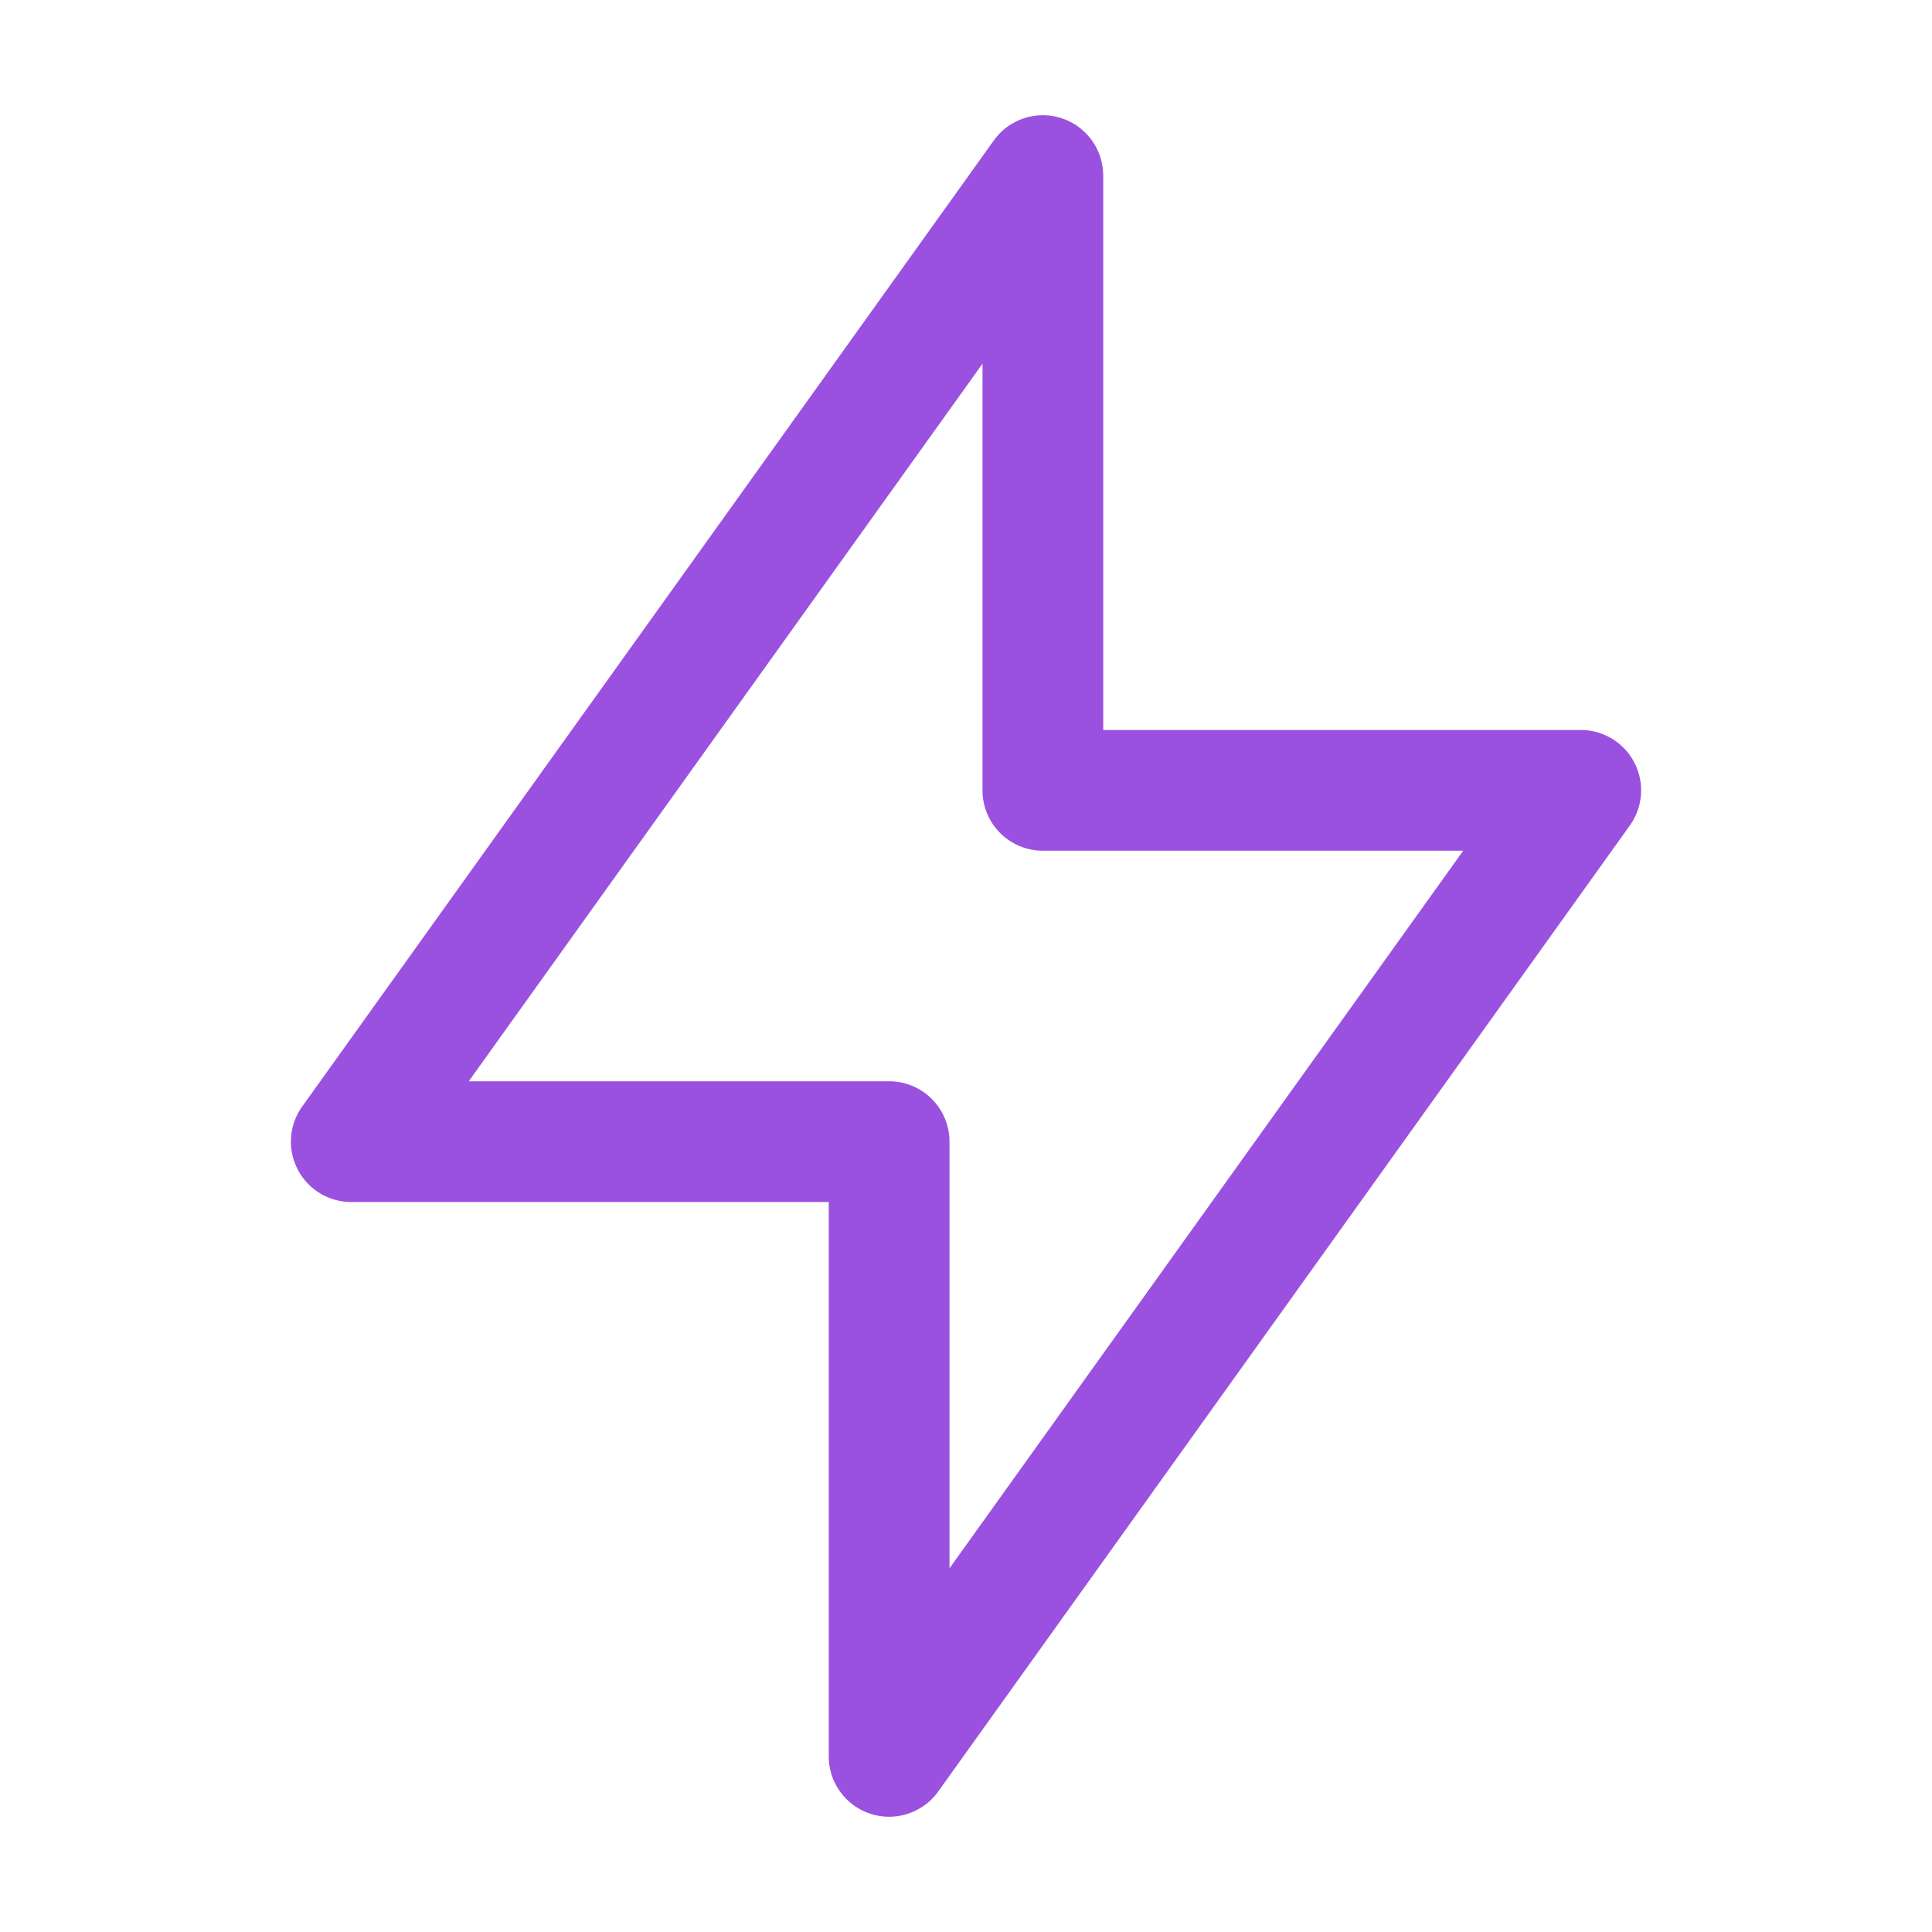
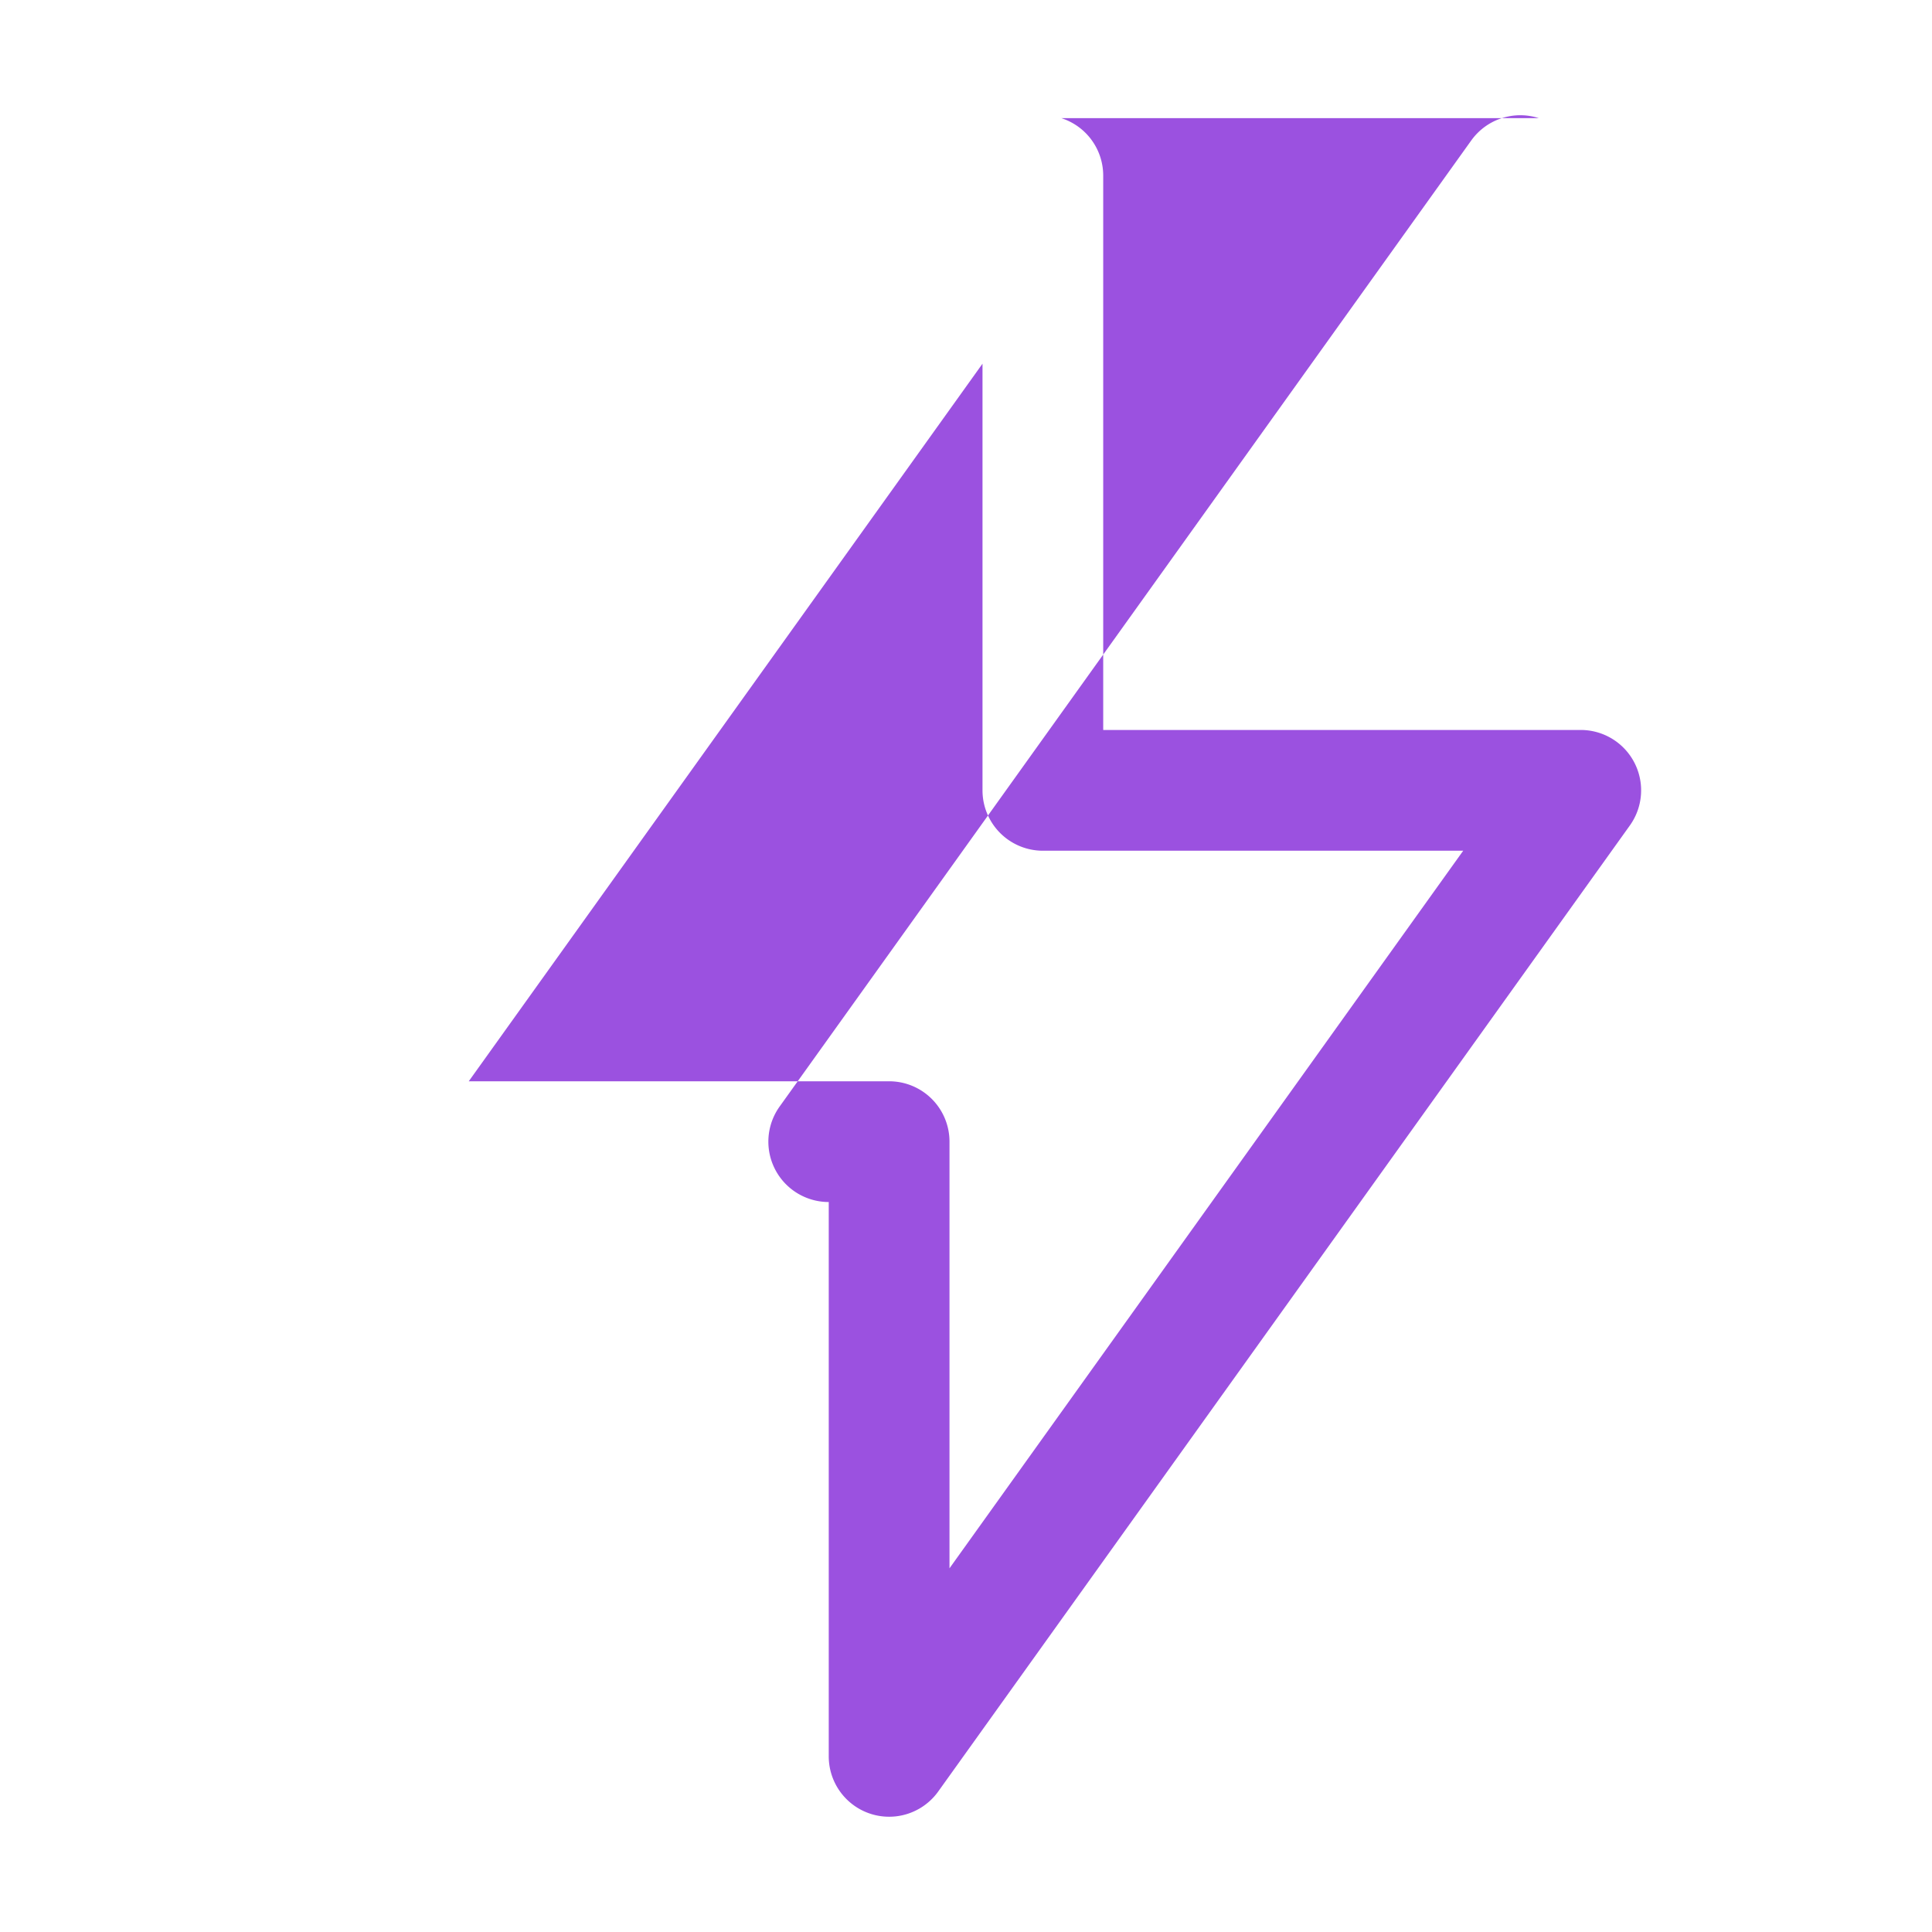
<svg xmlns="http://www.w3.org/2000/svg" width="48" height="48" viewBox="0 0 48 48" fill="none">
-   <path fill-rule="evenodd" clip-rule="evenodd" d="M26.368 2.935a1.5 1.5 0 0 1 1.041 1.429v13.772h11.864a1.5 1.5 0 0 1 1.22 2.373l-17.183 24a1.5 1.5 0 0 1-2.72-.873V29.864H8.728a1.5 1.5 0 0 1-1.22-2.373l17.182-24a1.5 1.5 0 0 1 1.679-.556zM11.646 26.864H22.09a1.5 1.5 0 0 1 1.5 1.5v10.6l12.763-17.828H25.91a1.5 1.5 0 0 1-1.5-1.5v-10.6L11.646 26.864z" fill="#9B51E0" />
+   <path fill-rule="evenodd" clip-rule="evenodd" d="M26.368 2.935a1.5 1.5 0 0 1 1.041 1.429v13.772h11.864a1.5 1.5 0 0 1 1.22 2.373l-17.183 24a1.5 1.5 0 0 1-2.72-.873V29.864a1.5 1.5 0 0 1-1.22-2.373l17.182-24a1.5 1.5 0 0 1 1.679-.556zM11.646 26.864H22.09a1.5 1.5 0 0 1 1.5 1.5v10.6l12.763-17.828H25.91a1.5 1.5 0 0 1-1.5-1.5v-10.6L11.646 26.864z" fill="#9B51E0" />
</svg>